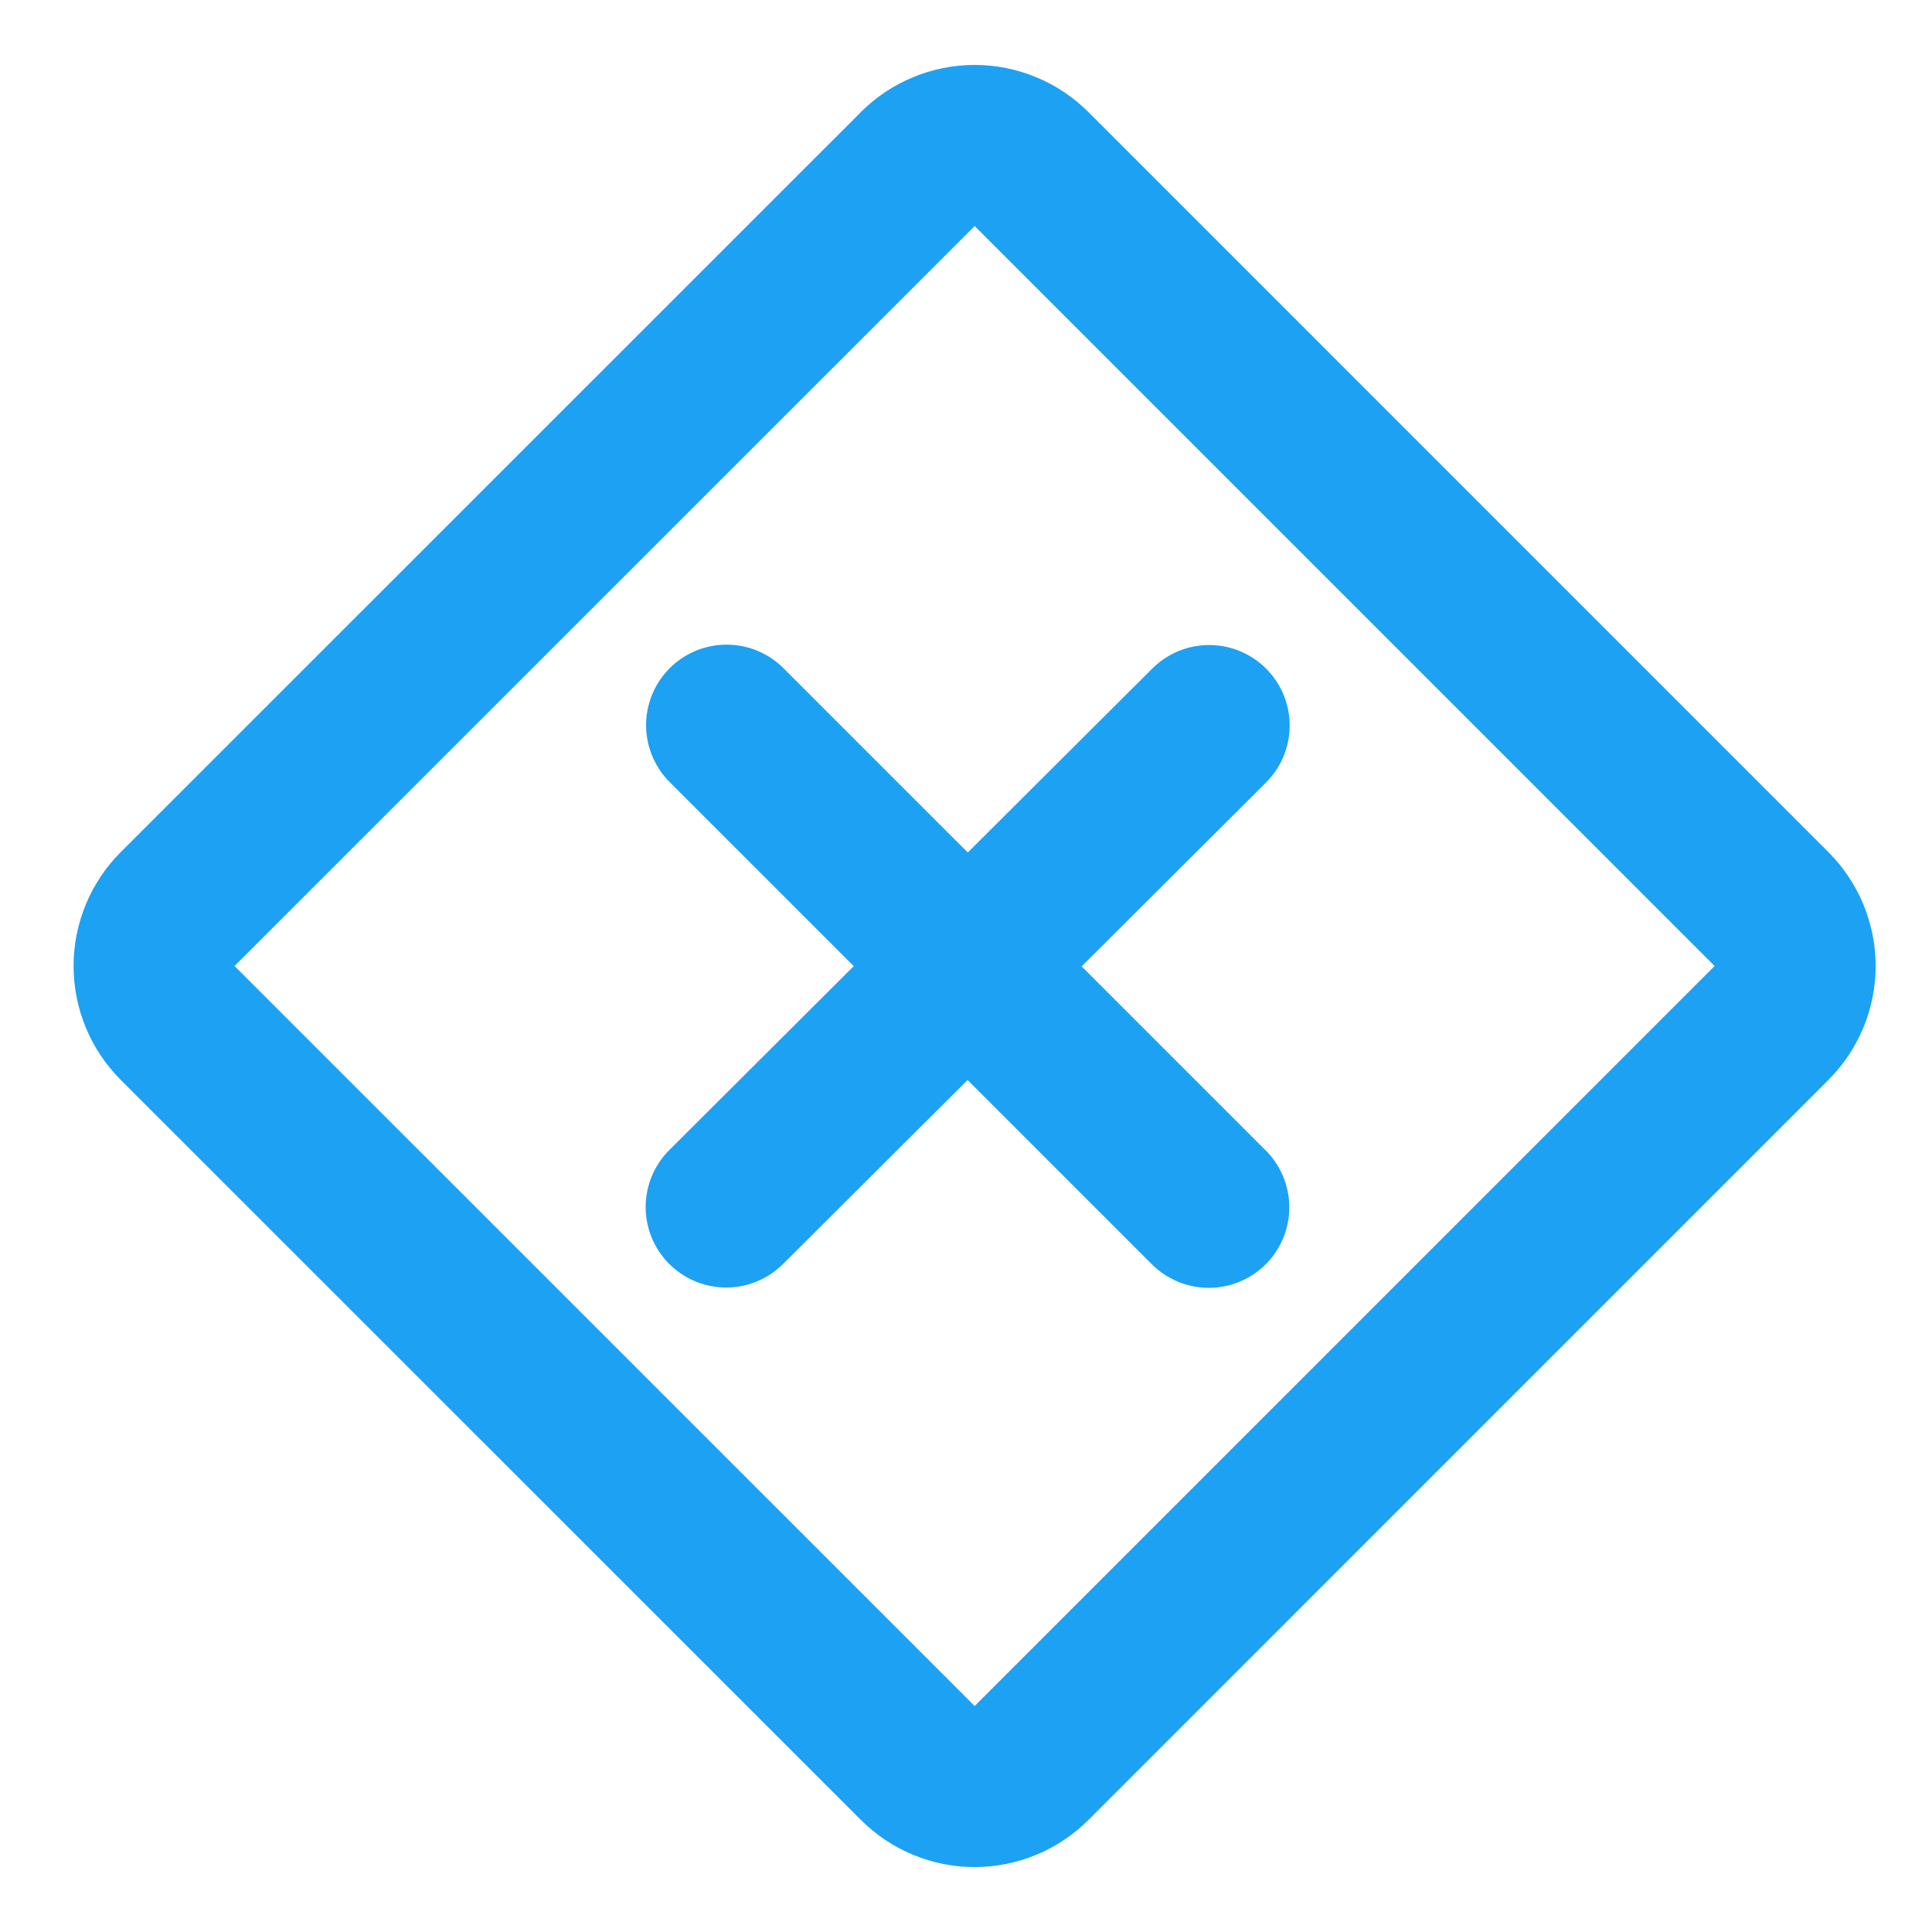
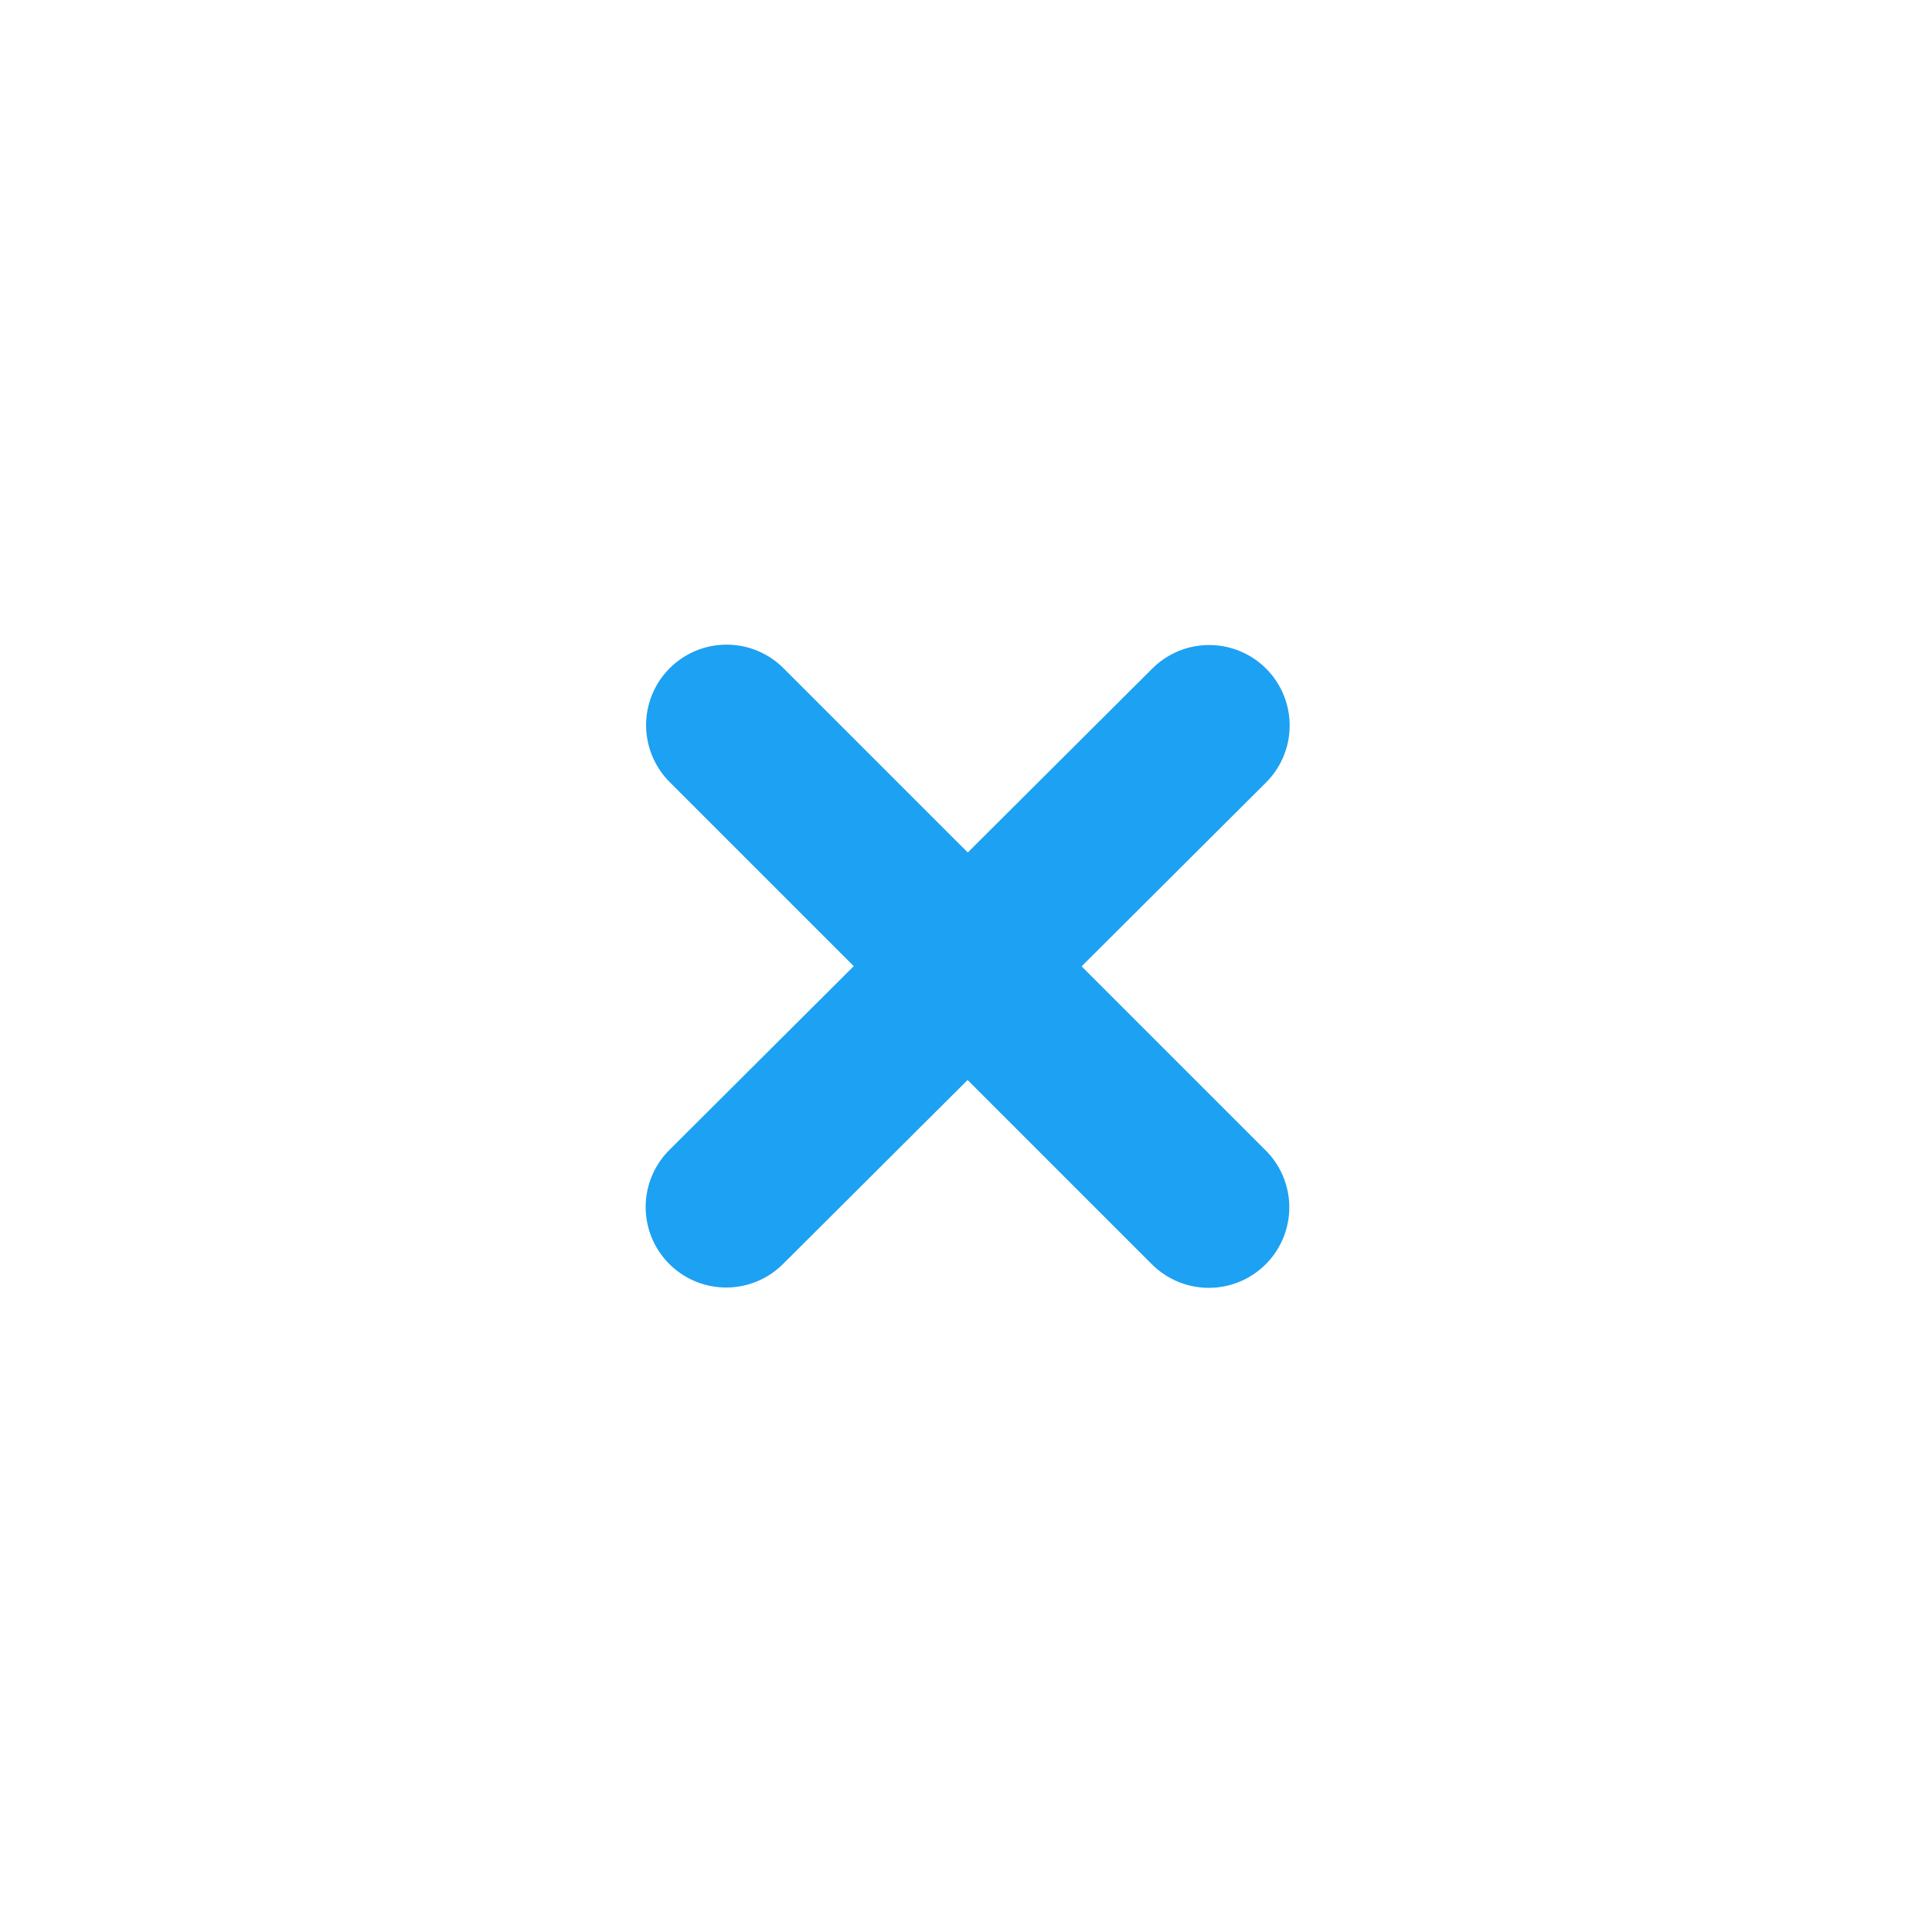
<svg xmlns="http://www.w3.org/2000/svg" width="36" height="36" viewBox="0 0 36 36" fill="none">
-   <path d="M17.101 3.151L3.31 16.939C3.029 17.221 2.871 17.602 2.871 18C2.871 18.398 3.029 18.779 3.31 19.061L17.101 32.85C17.24 32.989 17.405 33.1 17.587 33.175C17.769 33.251 17.964 33.29 18.161 33.29C18.358 33.29 18.553 33.251 18.736 33.175C18.918 33.1 19.083 32.989 19.222 32.85L33.01 19.061C33.291 18.78 33.45 18.398 33.45 18.001C33.45 17.603 33.291 17.221 33.01 16.94L19.221 3.15C19.082 3.011 18.917 2.9 18.735 2.825C18.553 2.749 18.358 2.71 18.161 2.71C17.964 2.71 17.768 2.749 17.587 2.825C17.404 2.9 17.239 3.011 17.1 3.15L17.101 3.151Z" stroke="#1DA1F2" stroke-width="3" stroke-linejoin="round" />
  <path d="M13.531 22.491L22.531 13.519M13.539 13.512L22.524 22.497" stroke="#1DA1F2" stroke-width="3" stroke-linecap="round" />
</svg>